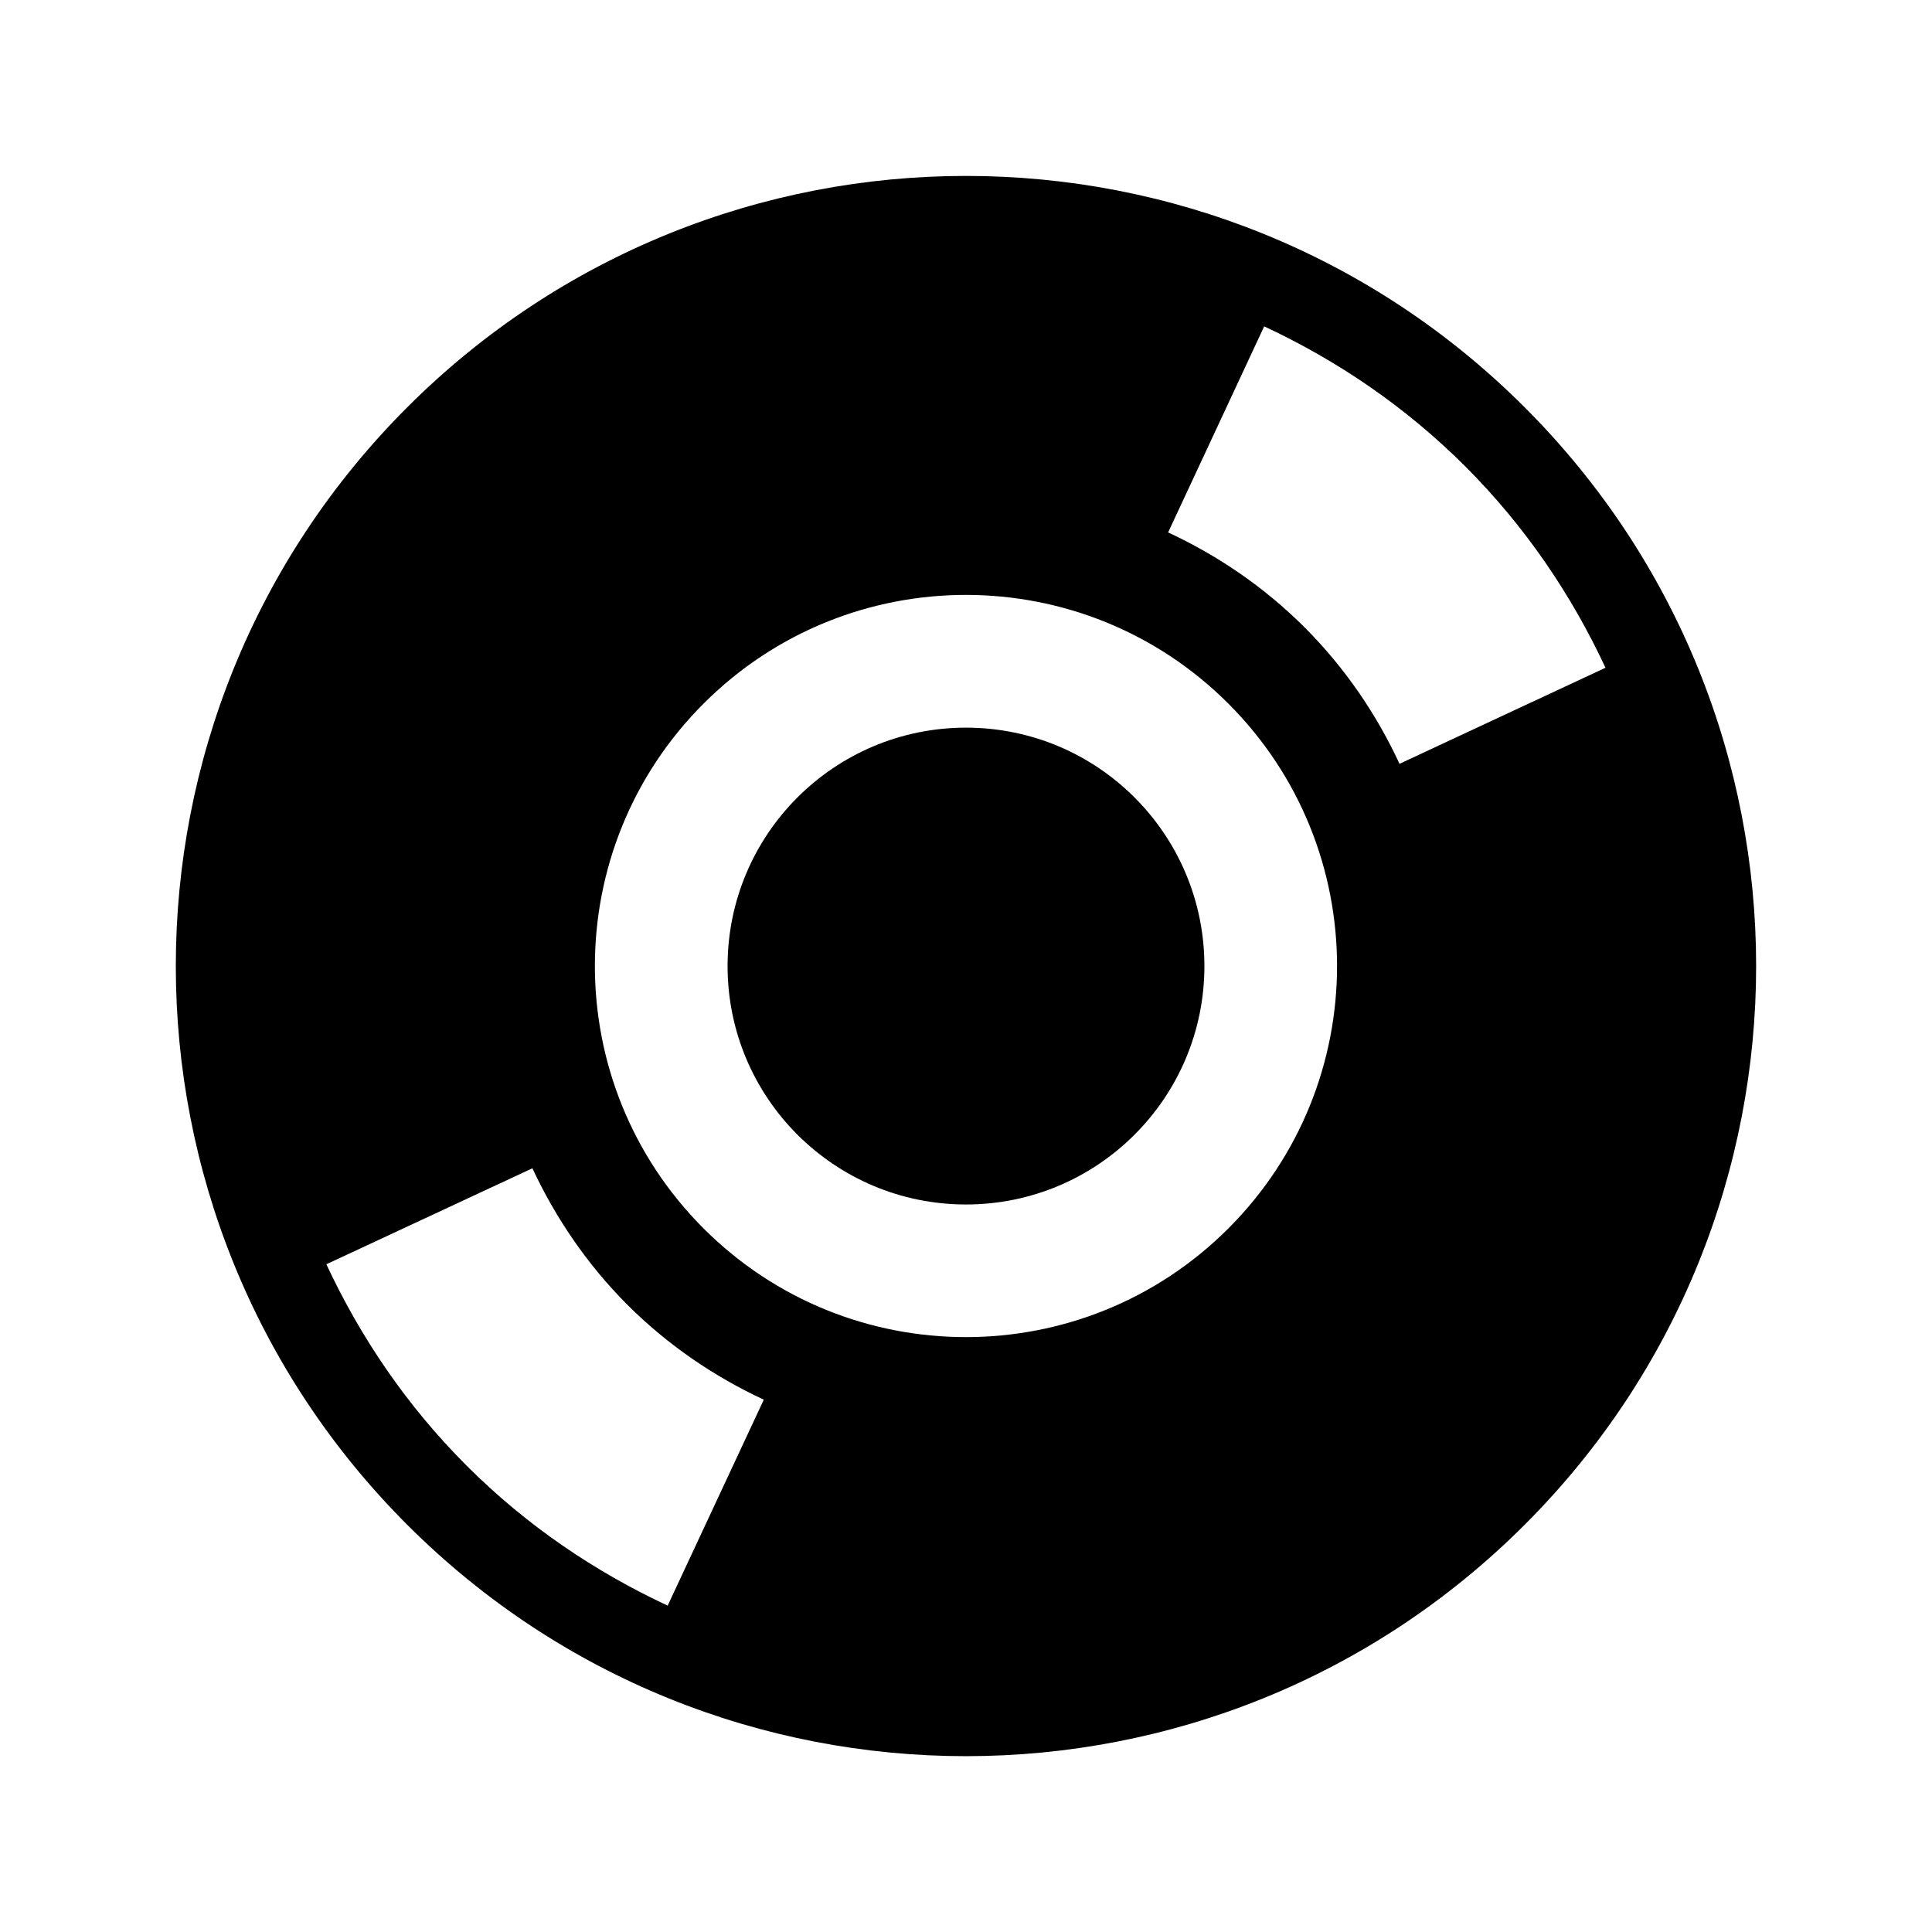
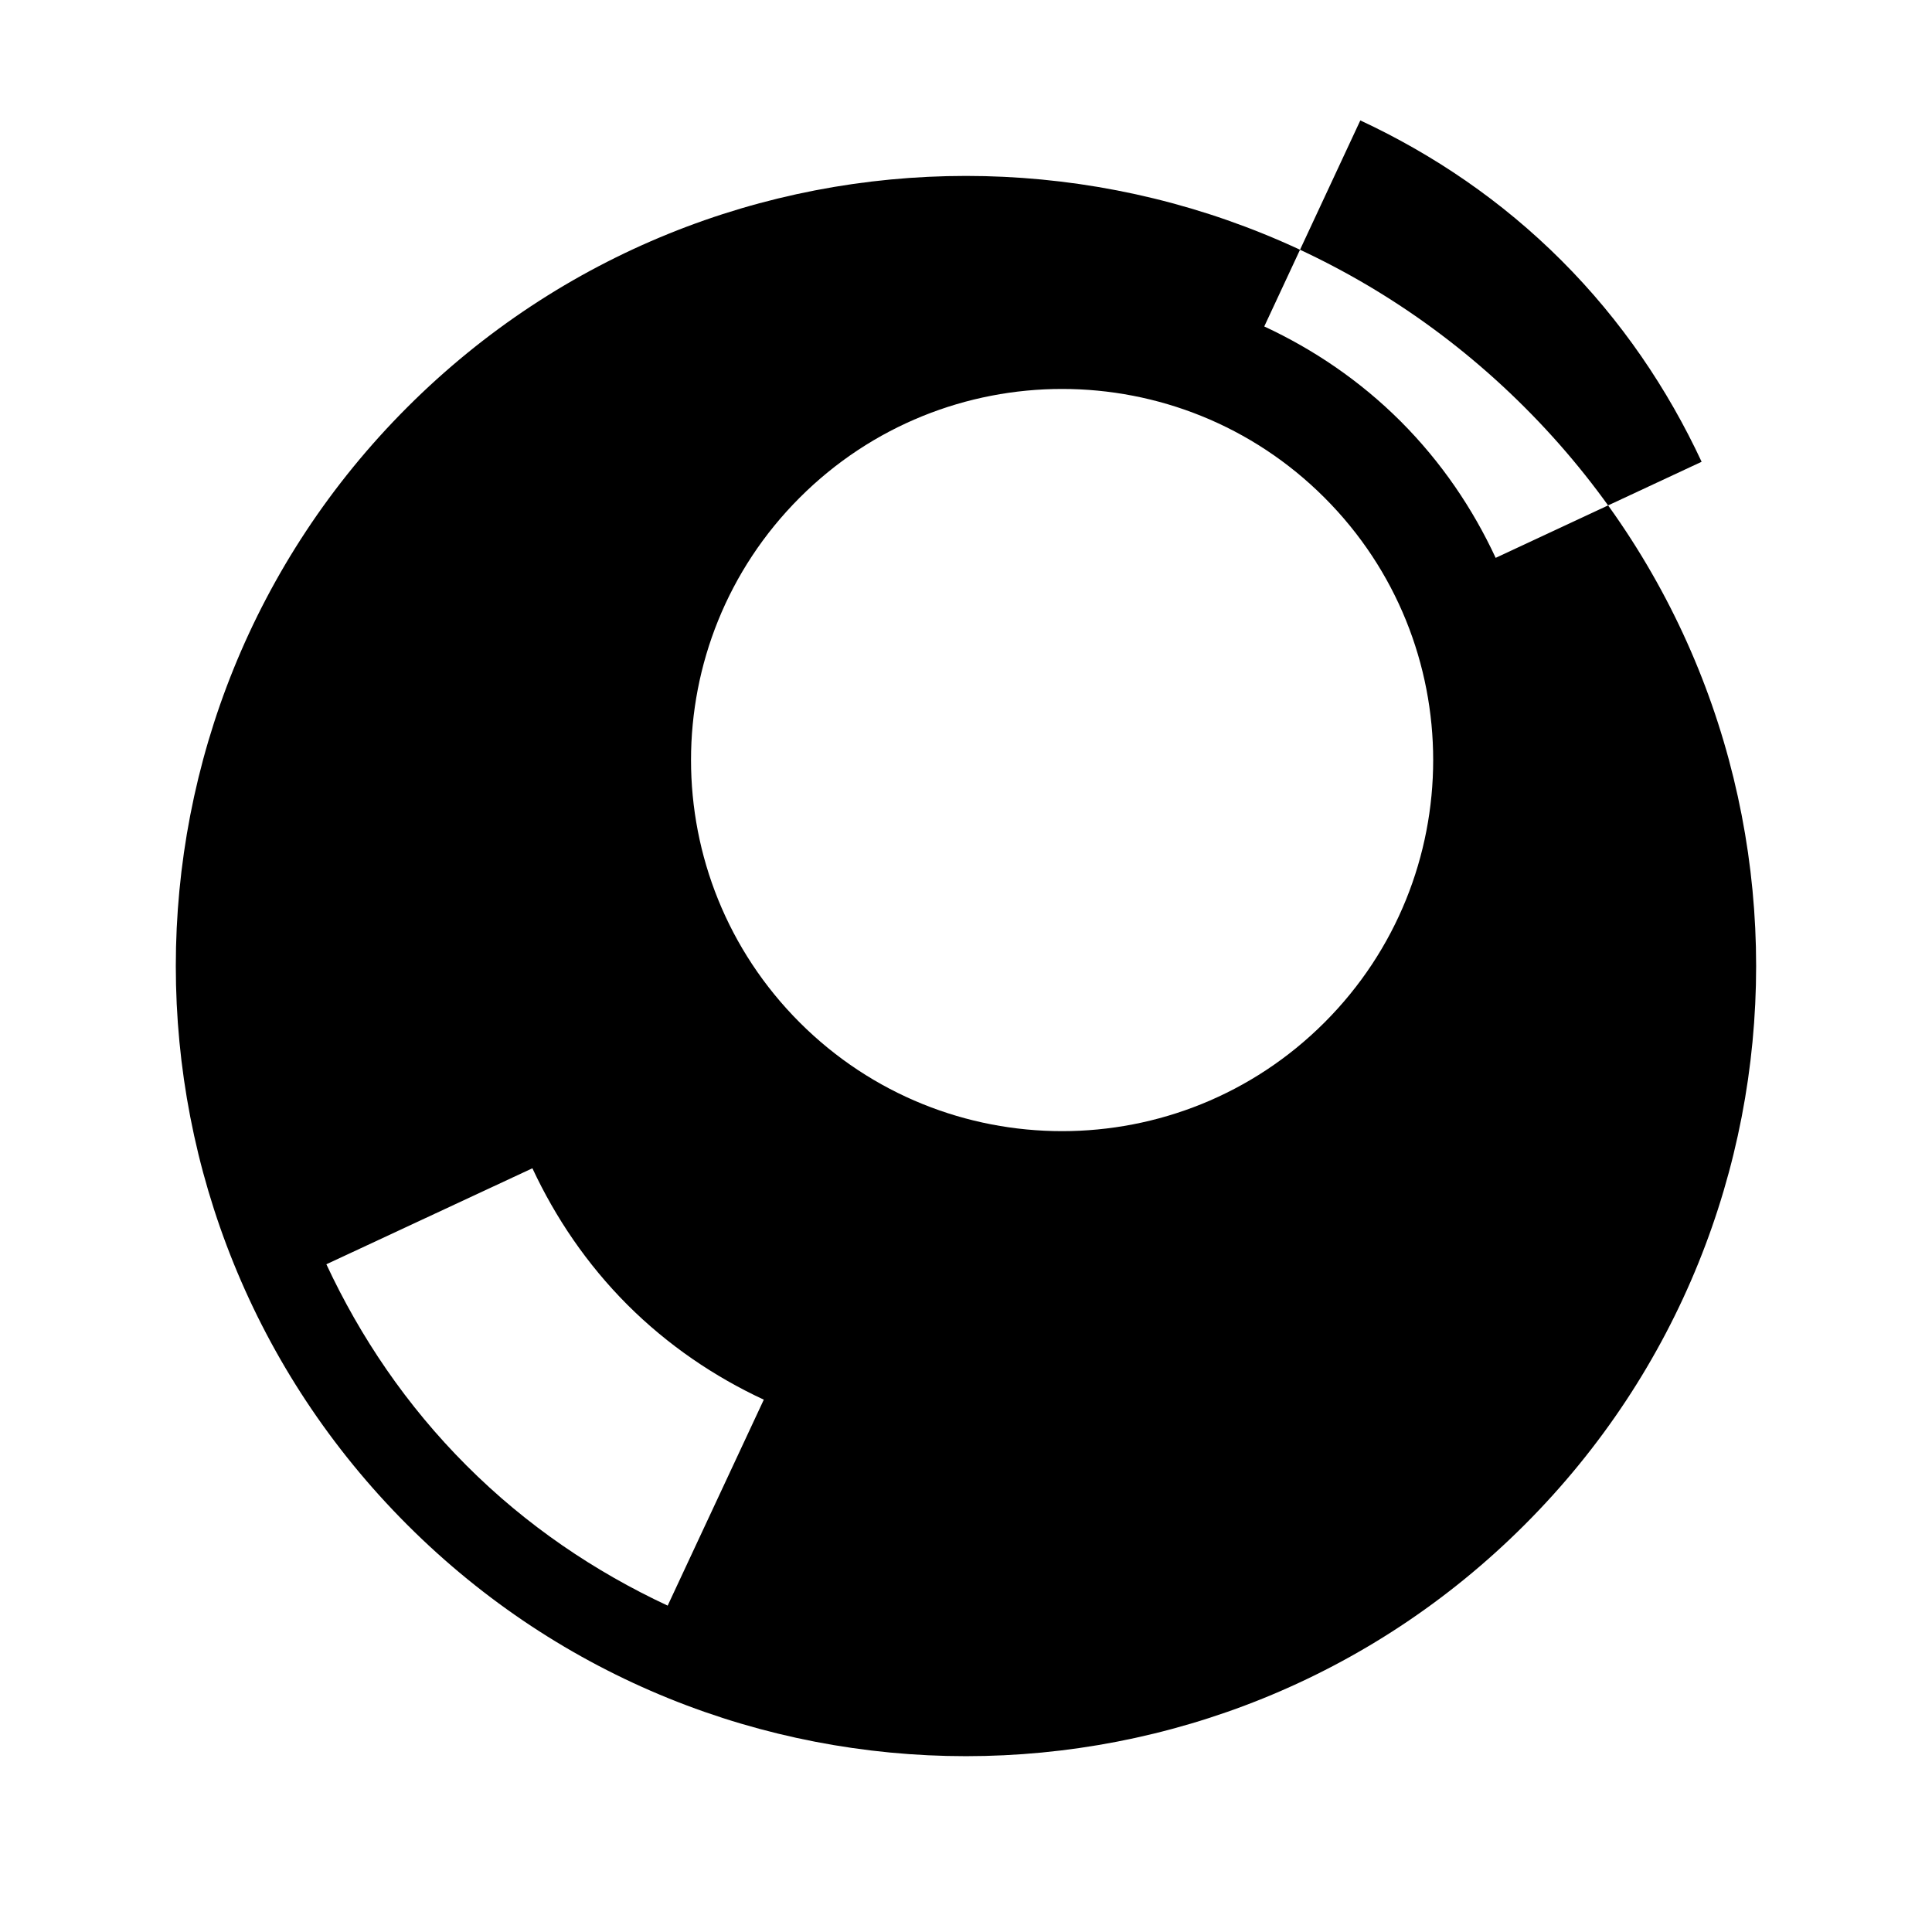
<svg xmlns="http://www.w3.org/2000/svg" fill="#000000" width="800px" height="800px" version="1.1" viewBox="144 144 512 512">
  <g>
-     <path d="m463.18 400.02c0 34.891-28.289 63.18-63.18 63.18-34.895 0-63.184-28.289-63.184-63.18 0-34.895 28.289-63.184 63.184-63.184 34.891 0 63.18 28.289 63.18 63.184" />
-     <path d="m548.05 251.94c-81.758-81.758-214.34-81.758-296.13 0-81.773 81.773-81.773 214.37 0 296.14 81.773 81.773 214.36 81.758 296.13 0 81.793-81.773 81.793-214.37 0-296.14zm-227.11 317.57c-19.254-8.988-37.422-21.207-53.324-37.141-15.902-15.902-28.133-34.039-37.125-53.324l54.602-25.441c6.094 13.051 14.375 25.348 25.16 36.164 10.801 10.785 23.098 19.082 36.164 25.16zm148.59-99.961c-38.398 38.398-100.68 38.398-139.08 0-38.398-38.414-38.398-100.68 0-139.08 38.398-38.414 100.68-38.414 139.08 0 38.402 38.398 38.402 100.67 0 139.08zm45.359-123.13c-6.062-13.051-14.359-25.348-25.16-36.164-10.801-10.785-23.098-19.082-36.164-25.16l25.457-54.602c19.285 8.988 37.422 21.238 53.34 37.156 15.887 15.887 28.117 34.023 37.109 53.309z" />
+     <path d="m548.05 251.94c-81.758-81.758-214.34-81.758-296.13 0-81.773 81.773-81.773 214.37 0 296.14 81.773 81.773 214.36 81.758 296.13 0 81.793-81.773 81.793-214.37 0-296.14zm-227.11 317.57c-19.254-8.988-37.422-21.207-53.324-37.141-15.902-15.902-28.133-34.039-37.125-53.324l54.602-25.441c6.094 13.051 14.375 25.348 25.16 36.164 10.801 10.785 23.098 19.082 36.164 25.16m148.59-99.961c-38.398 38.398-100.68 38.398-139.08 0-38.398-38.414-38.398-100.68 0-139.08 38.398-38.414 100.68-38.414 139.08 0 38.402 38.398 38.402 100.67 0 139.08zm45.359-123.13c-6.062-13.051-14.359-25.348-25.16-36.164-10.801-10.785-23.098-19.082-36.164-25.16l25.457-54.602c19.285 8.988 37.422 21.238 53.34 37.156 15.887 15.887 28.117 34.023 37.109 53.309z" />
  </g>
</svg>